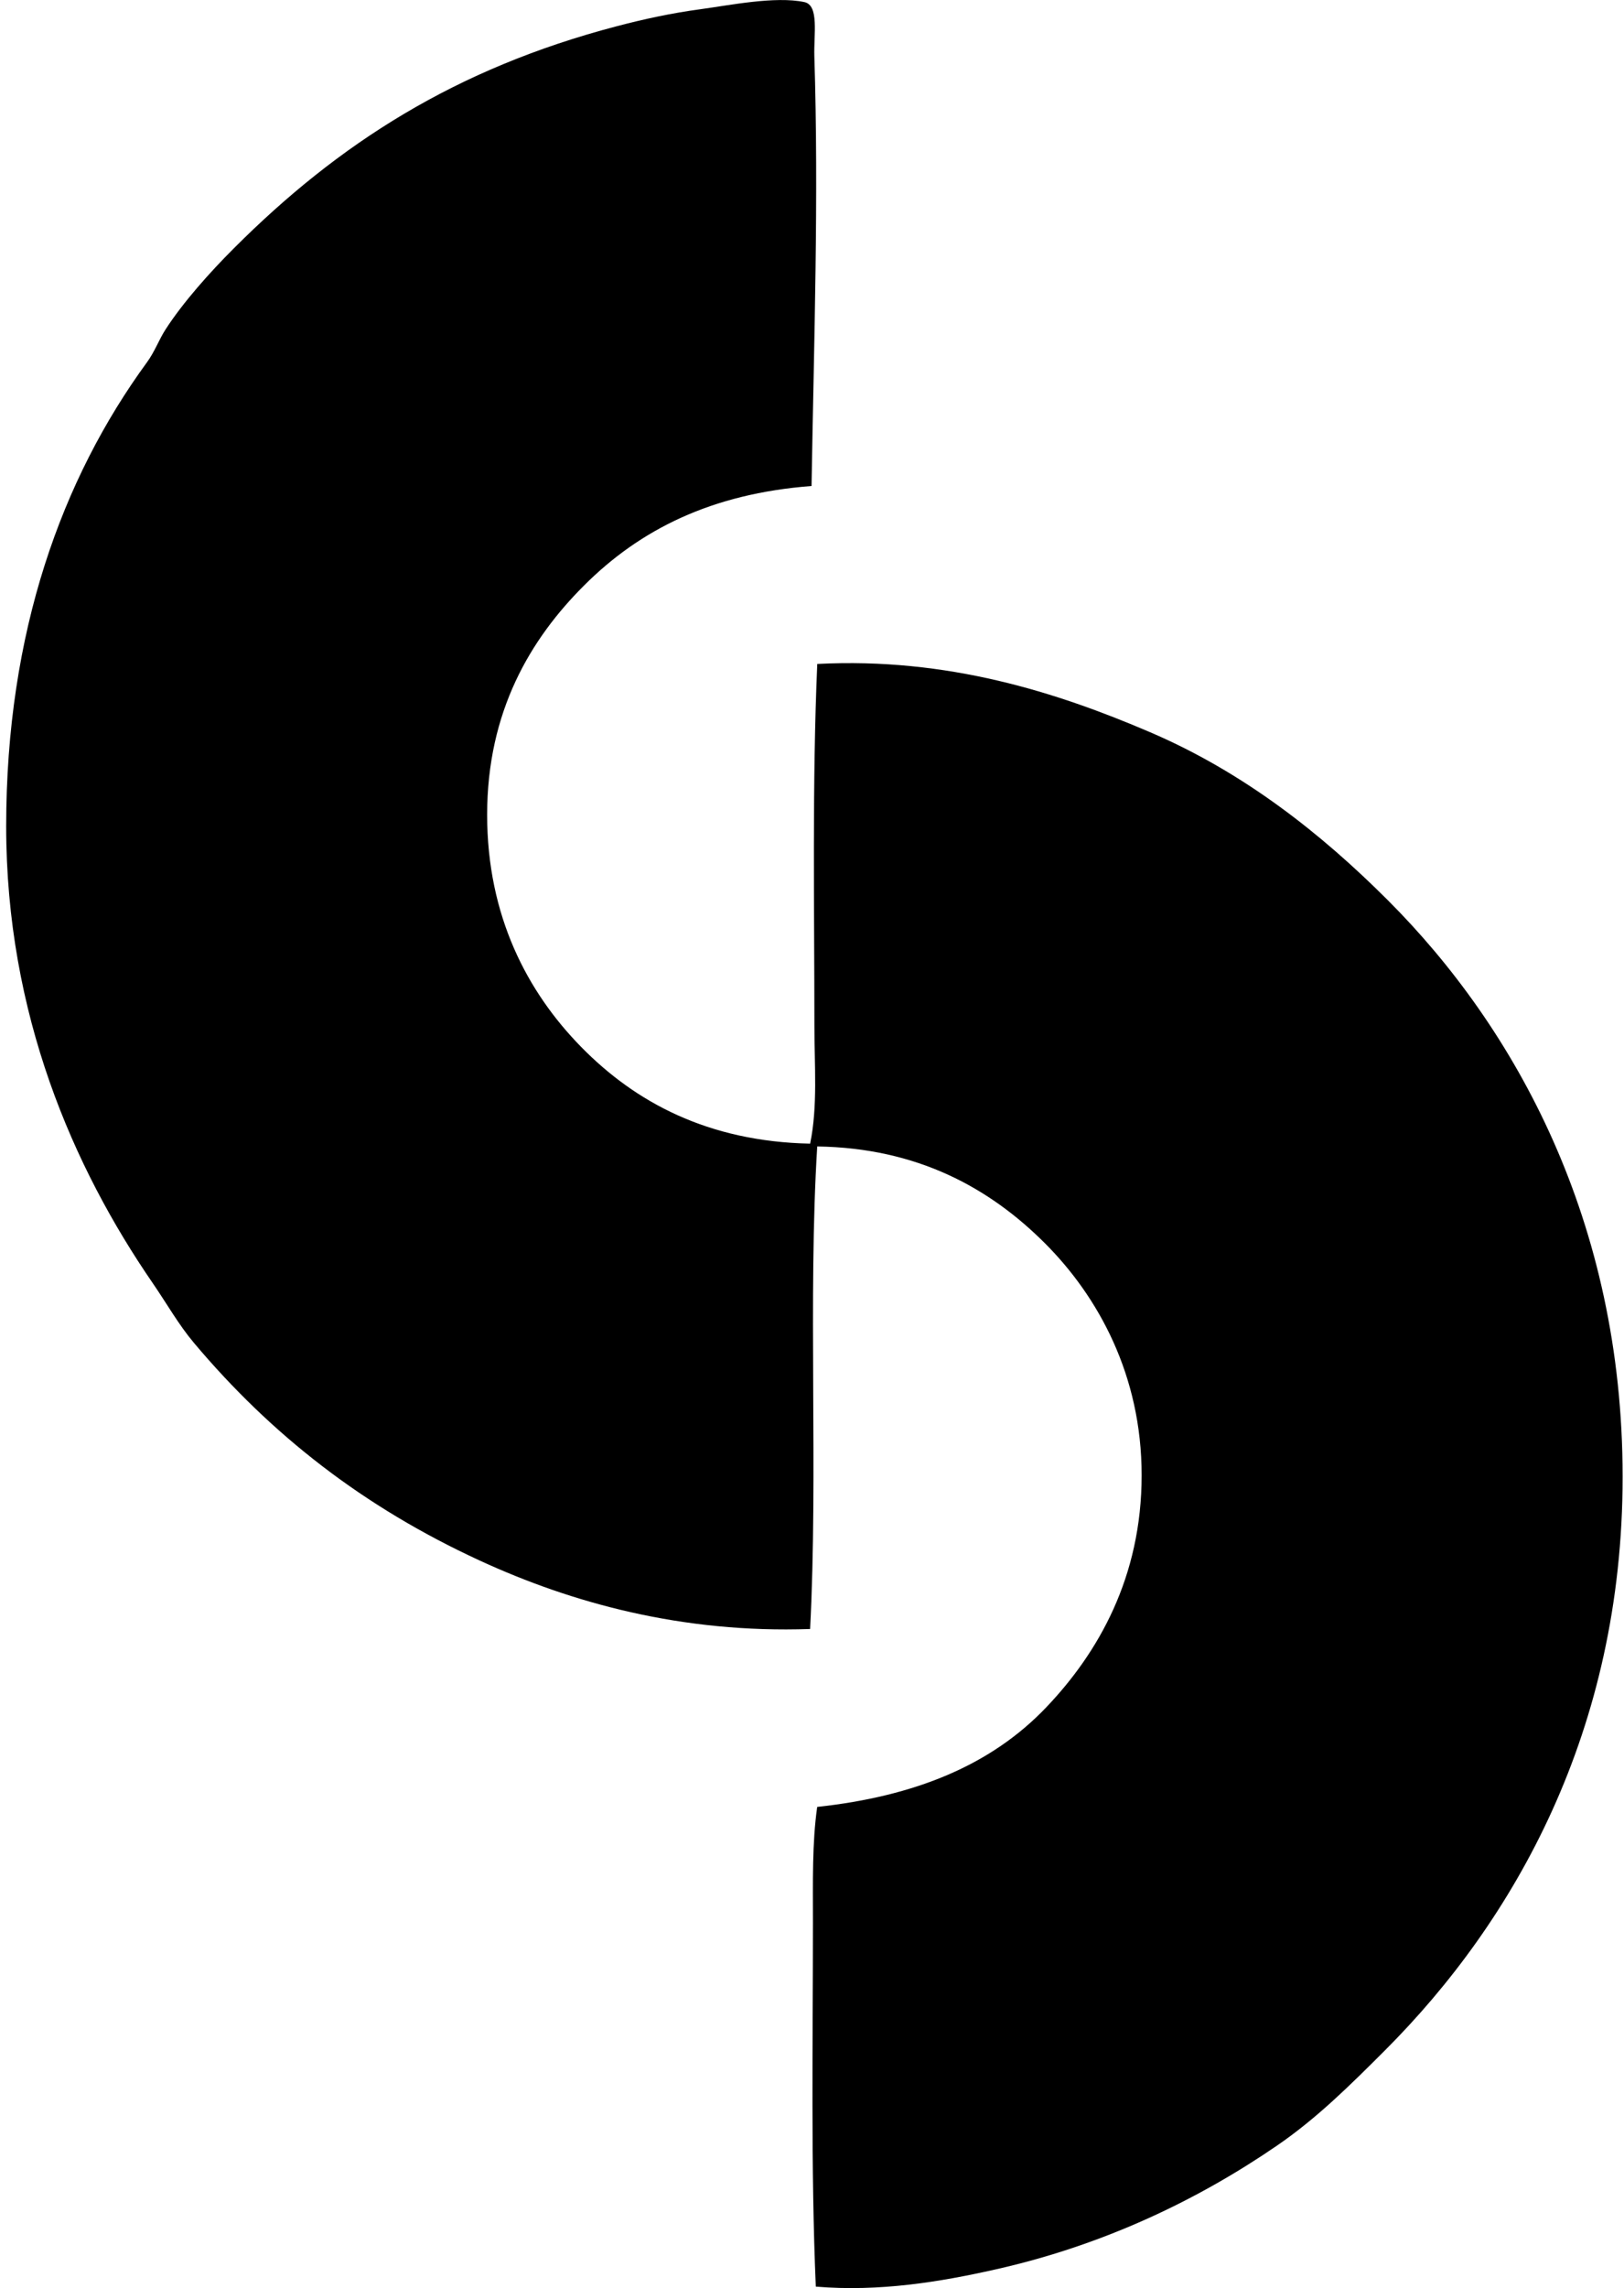
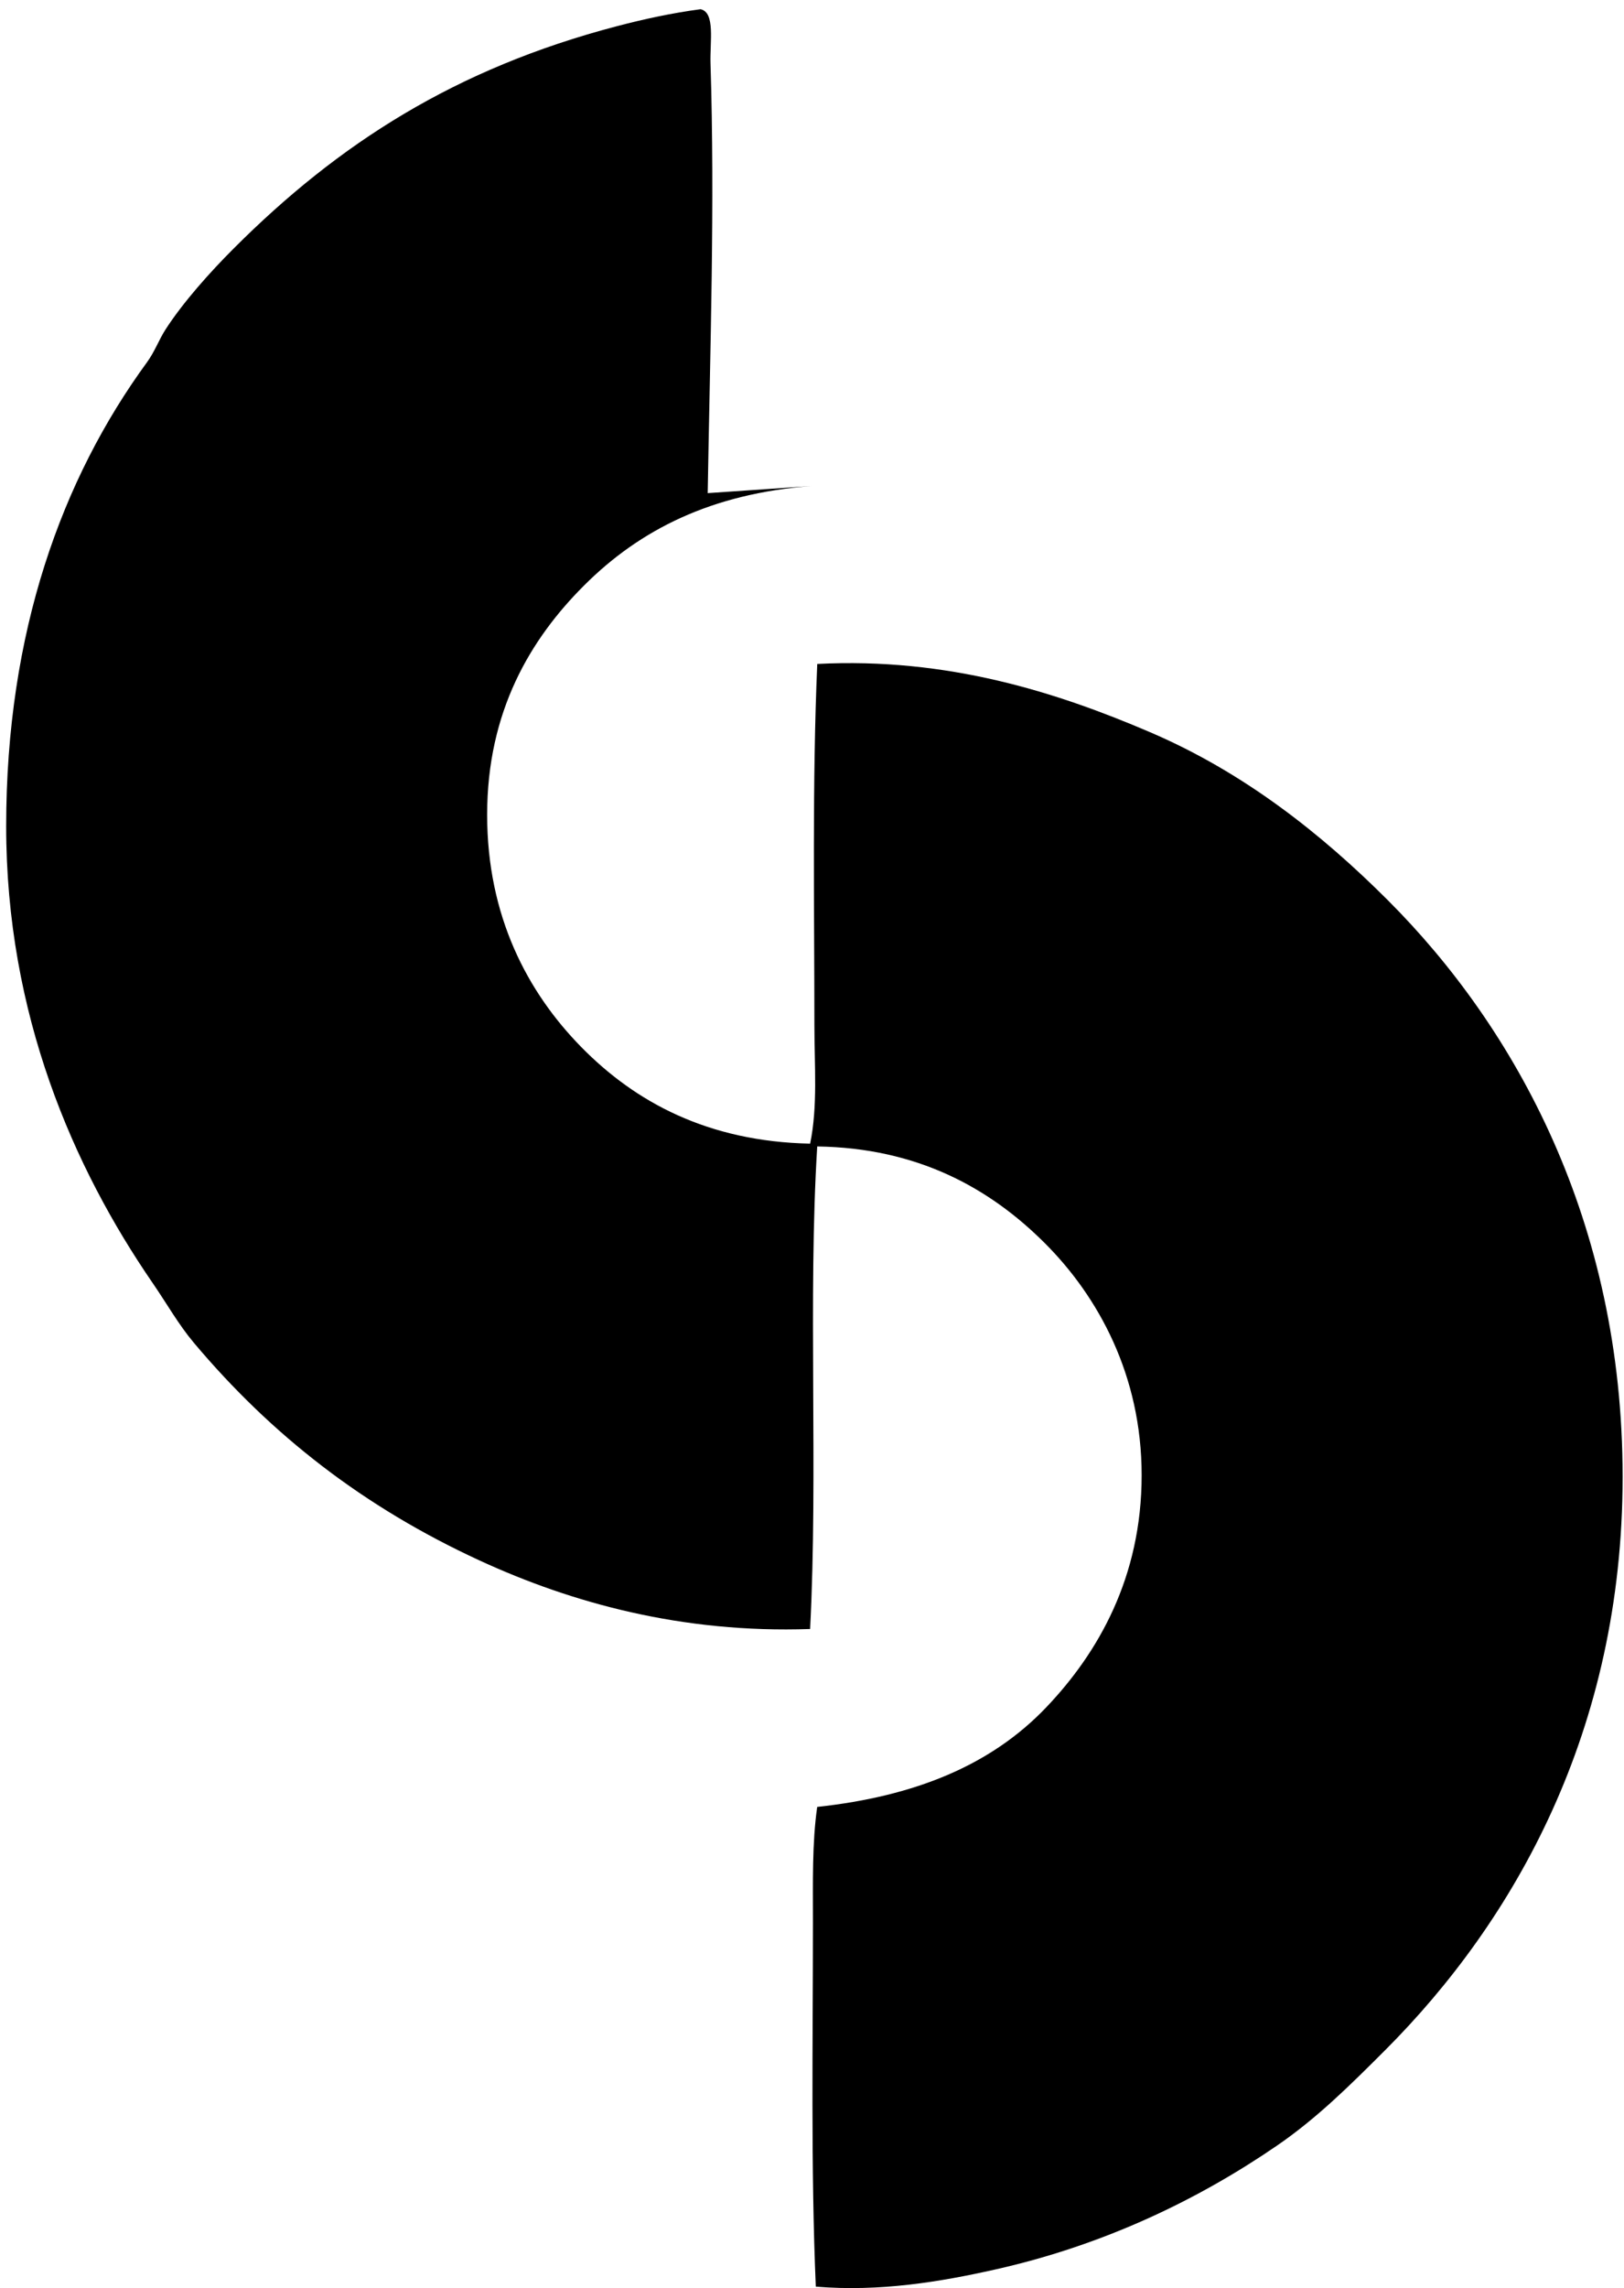
<svg xmlns="http://www.w3.org/2000/svg" width="142" height="200" fill="none" viewBox="0 0 142 200">
-   <path fill="#000" fill-rule="evenodd" d="M70.96 42.482c-8.756.666-15.01 3.812-19.905 8.71-4.66 4.657-8.46 10.971-8.46 20.03 0 8.868 3.53 15.506 8.212 20.282 4.742 4.84 11.088 8.277 20.03 8.462.674-3.258.373-6.834.373-10.328 0-10.158-.2-21.299.25-31.602 11.384-.588 20.94 2.468 29.114 5.971 8.18 3.508 14.939 8.846 20.777 14.681 11.18 11.178 20.526 28.1 20.529 50.39.002 22.188-9.458 38.82-20.779 50.141-3.049 3.049-5.952 5.935-9.456 8.336-6.824 4.679-15.057 8.678-24.637 10.823-4.764 1.069-10.072 1.963-15.675 1.494-.444-10.247-.25-21.462-.25-31.853 0-3.466-.078-6.938.372-10.077 8.593-.93 15.225-3.666 20.03-8.709 4.539-4.762 8.339-11.363 8.339-20.282 0-8.75-3.807-15.628-8.46-20.281-4.832-4.832-11.146-8.333-19.907-8.459-.816 13.197.083 28.534-.622 42.178-11.21.393-20.864-2.289-28.864-5.972-10.177-4.684-18.235-10.981-25.011-19.035-1.354-1.61-2.354-3.403-3.606-5.225C6.41 102.057.537 88.669.54 72.219c.002-16.982 4.866-30.361 12.317-40.56.673-.923 1.043-1.97 1.618-2.862 1.543-2.388 3.883-5.002 5.972-7.091 9.188-9.186 19.385-15.714 33.468-19.41 2.379-.624 4.784-1.148 7.34-1.491C63.74.47 67.787-.359 70.335.183c1.305.28.812 2.835.87 4.728.392 12.298-.033 24.902-.245 37.571Z" clip-rule="evenodd" />
+   <path fill="#000" fill-rule="evenodd" d="M70.96 42.482c-8.756.666-15.01 3.812-19.905 8.71-4.66 4.657-8.46 10.971-8.46 20.03 0 8.868 3.53 15.506 8.212 20.282 4.742 4.84 11.088 8.277 20.03 8.462.674-3.258.373-6.834.373-10.328 0-10.158-.2-21.299.25-31.602 11.384-.588 20.94 2.468 29.114 5.971 8.18 3.508 14.939 8.846 20.777 14.681 11.18 11.178 20.526 28.1 20.529 50.39.002 22.188-9.458 38.82-20.779 50.141-3.049 3.049-5.952 5.935-9.456 8.336-6.824 4.679-15.057 8.678-24.637 10.823-4.764 1.069-10.072 1.963-15.675 1.494-.444-10.247-.25-21.462-.25-31.853 0-3.466-.078-6.938.372-10.077 8.593-.93 15.225-3.666 20.03-8.709 4.539-4.762 8.339-11.363 8.339-20.282 0-8.75-3.807-15.628-8.46-20.281-4.832-4.832-11.146-8.333-19.907-8.459-.816 13.197.083 28.534-.622 42.178-11.21.393-20.864-2.289-28.864-5.972-10.177-4.684-18.235-10.981-25.011-19.035-1.354-1.61-2.354-3.403-3.606-5.225C6.41 102.057.537 88.669.54 72.219c.002-16.982 4.866-30.361 12.317-40.56.673-.923 1.043-1.97 1.618-2.862 1.543-2.388 3.883-5.002 5.972-7.091 9.188-9.186 19.385-15.714 33.468-19.41 2.379-.624 4.784-1.148 7.34-1.491c1.305.28.812 2.835.87 4.728.392 12.298-.033 24.902-.245 37.571Z" clip-rule="evenodd" />
</svg>